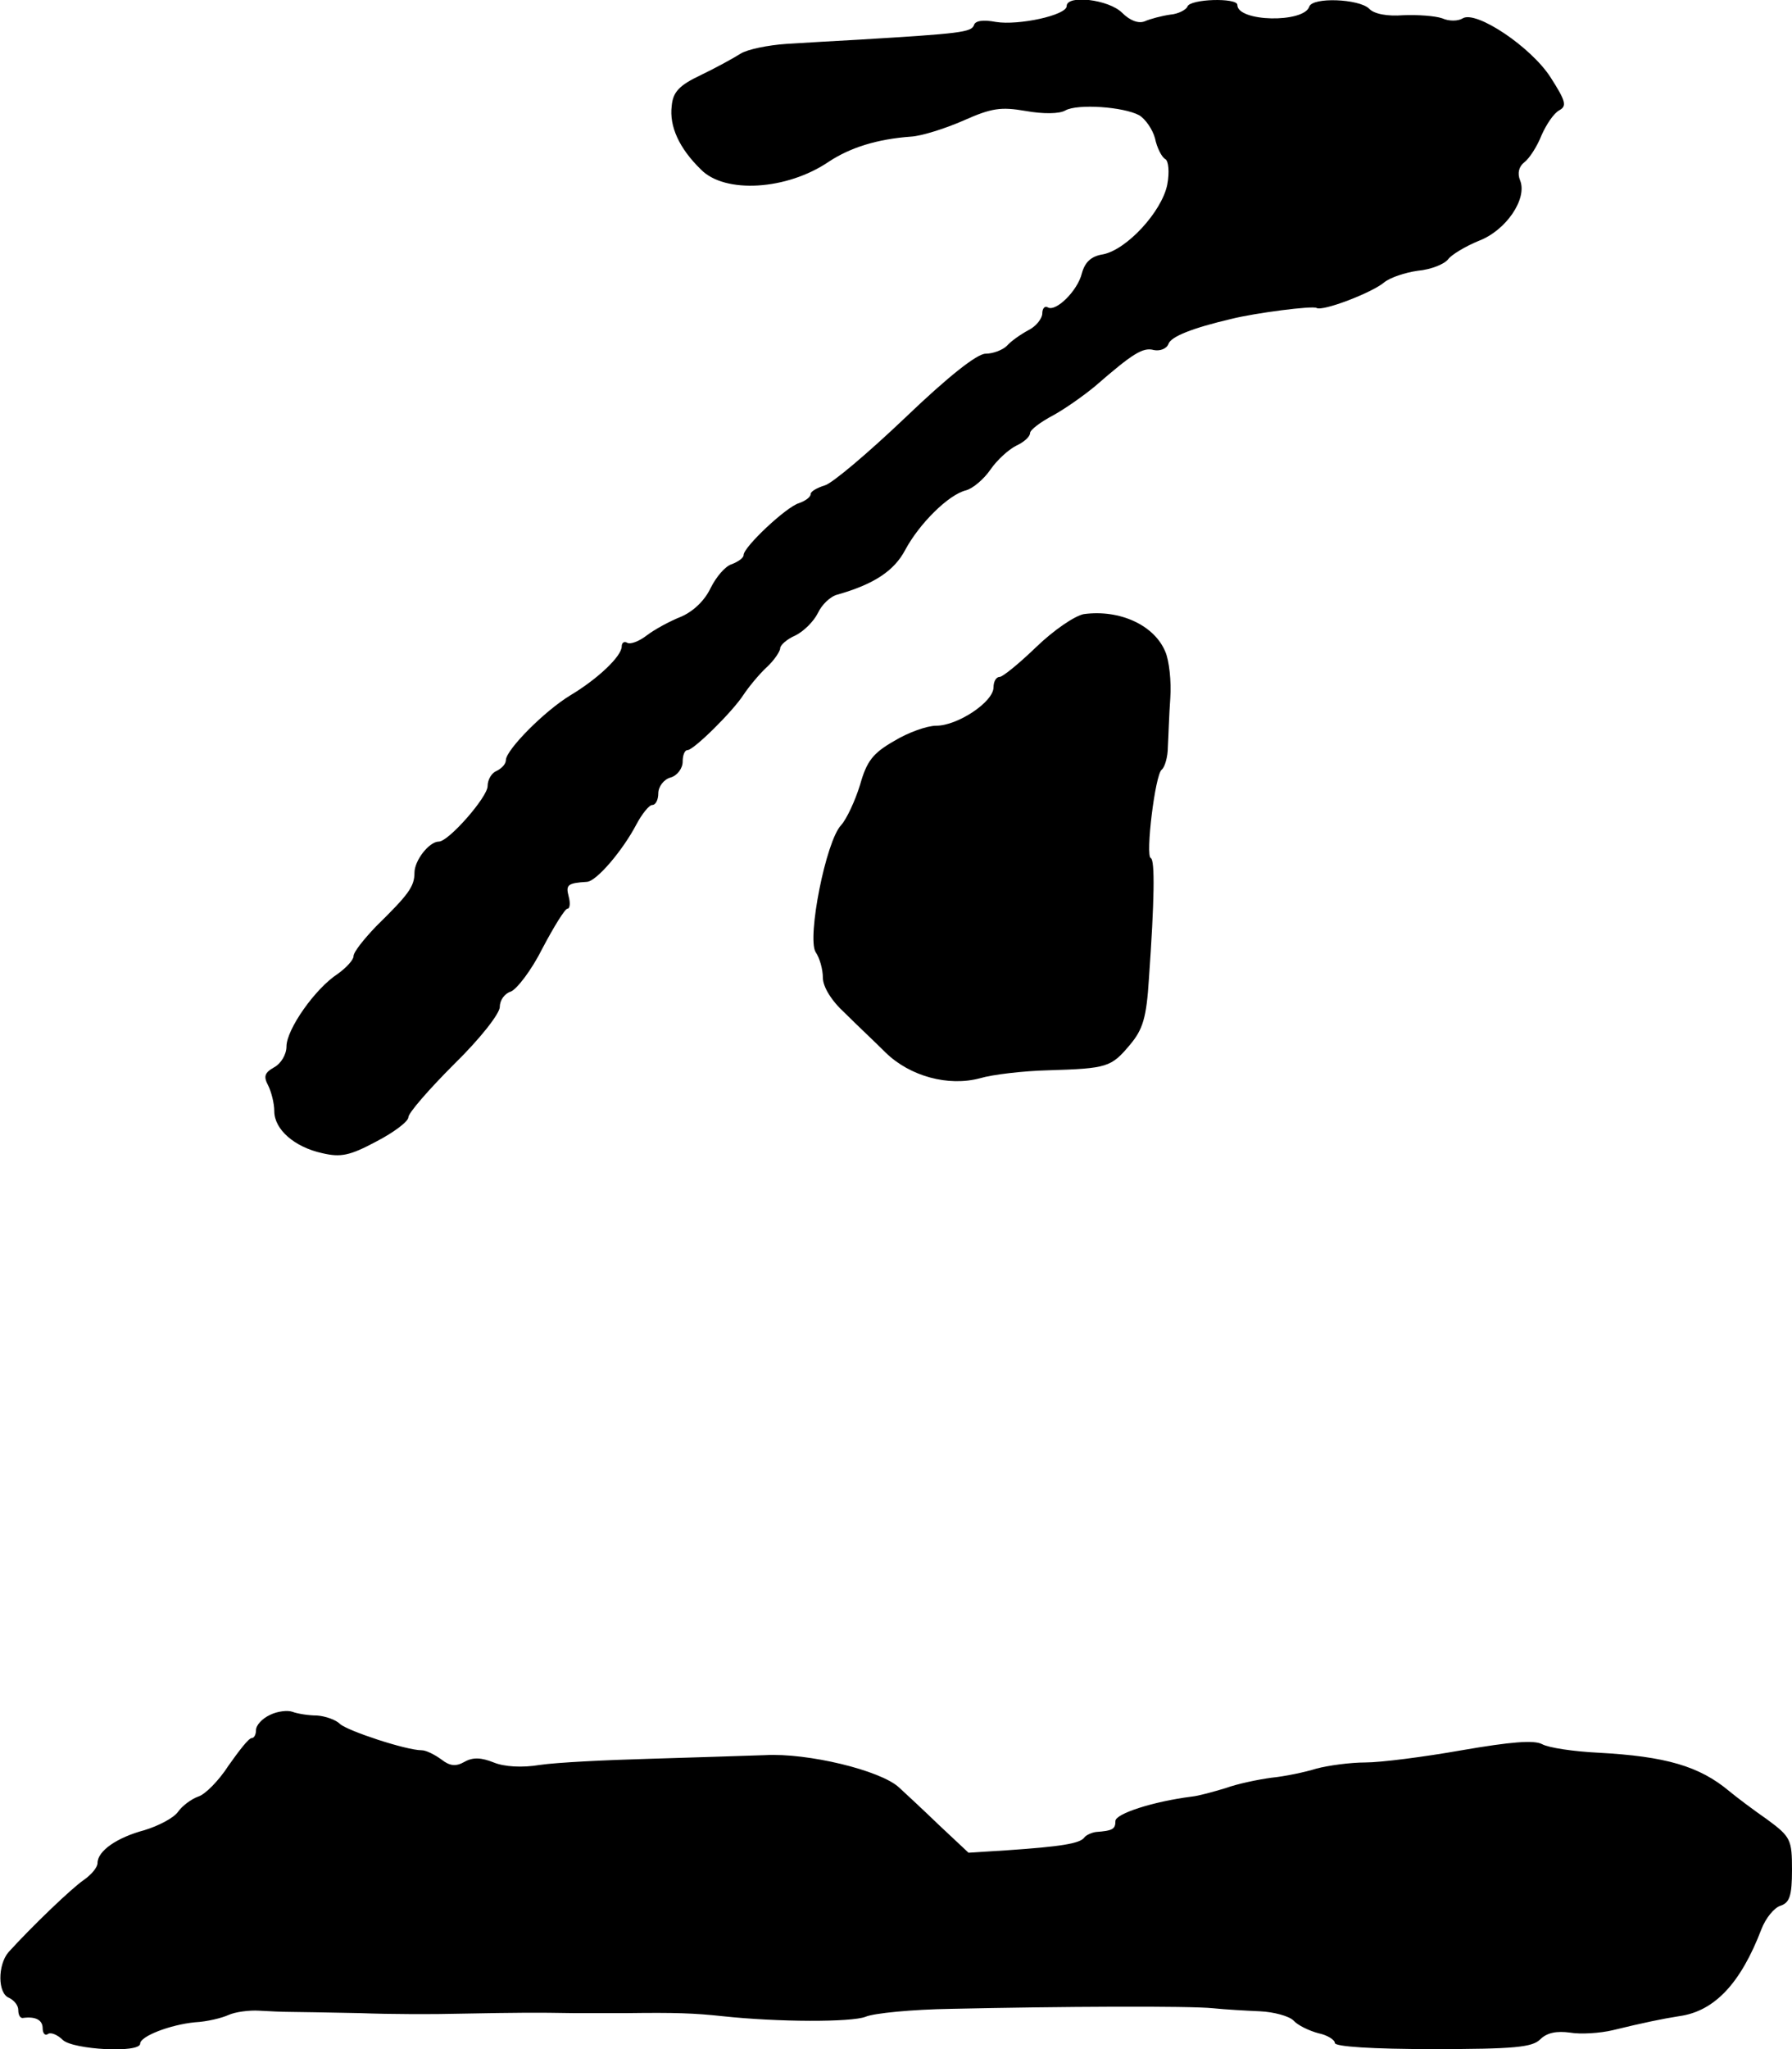
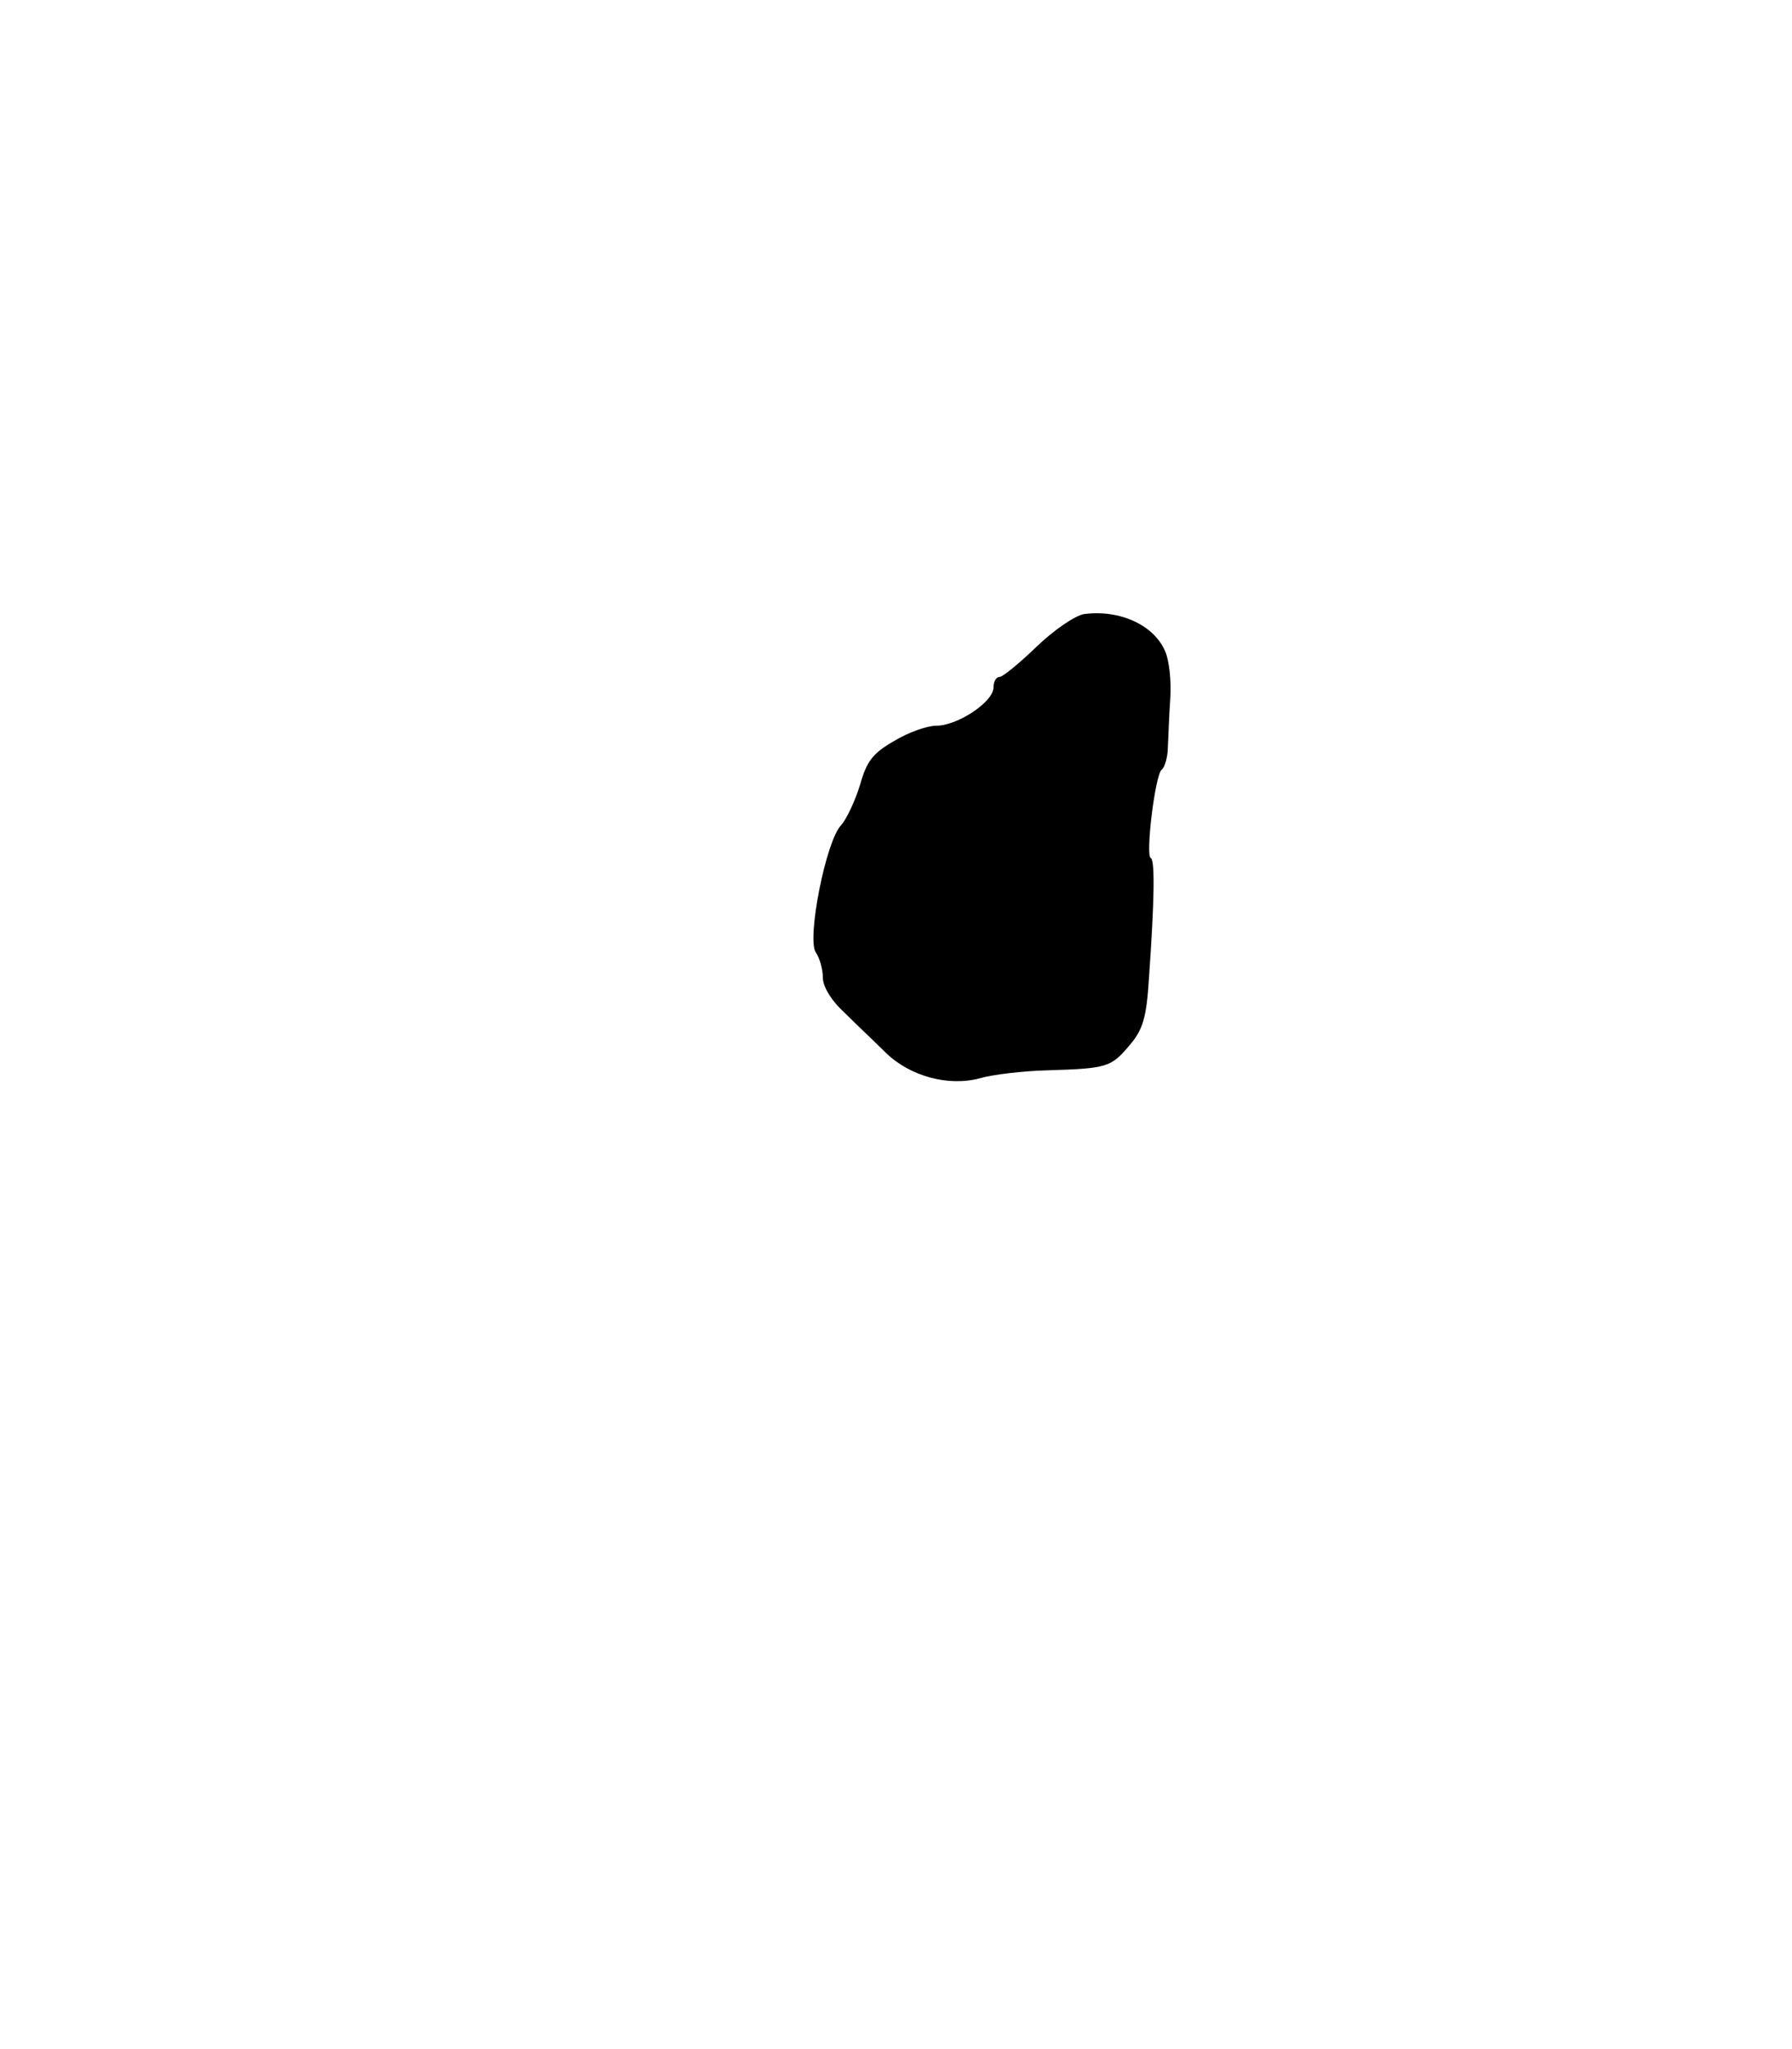
<svg xmlns="http://www.w3.org/2000/svg" version="1.0" width="294pt" height="336pt" viewBox="0 0 294 336" preserveAspectRatio="xMidYMid meet">
  <g transform="translate(0,336) scale(0.1,-0.1)" fill="#000000" stroke="none">
-     <path d="M1750 3350 c0 -15 -79 -32 -116 -26 -21 4 -34 2 -36 -5 -4 -12 -23 -14 -188 -24 -36 -2 -90 -5 -120 -7 -30 -2 -64 -9 -75 -16 -11 -7 -40 -23 -65 -35 -36 -17 -46 -28 -48 -51 -4 -33 12 -69 48 -104 39 -40 141 -34 210 13 35 23 79 37 135 41 17 1 55 13 85 26 47 21 62 23 103 16 28 -5 55 -5 65 1 20 11 95 6 121 -8 10 -6 22 -23 26 -38 3 -15 11 -31 17 -34 5 -3 7 -21 3 -42 -9 -44 -66 -106 -105 -114 -20 -3 -30 -13 -35 -31 -7 -29 -43 -64 -56 -56 -5 3 -9 -2 -9 -10 0 -8 -10 -21 -22 -27 -13 -7 -29 -18 -36 -26 -7 -7 -23 -13 -35 -13 -14 0 -61 -37 -132 -105 -61 -58 -120 -108 -132 -111 -13 -4 -23 -10 -23 -14 0 -5 -8 -11 -19 -15 -21 -6 -91 -72 -91 -85 0 -5 -9 -11 -19 -15 -11 -3 -26 -21 -35 -39 -10 -21 -28 -38 -48 -47 -18 -7 -44 -21 -57 -31 -13 -10 -27 -15 -32 -12 -5 3 -9 0 -9 -6 0 -16 -39 -53 -84 -80 -43 -26 -105 -89 -106 -106 0 -7 -7 -14 -15 -18 -8 -3 -15 -14 -15 -25 0 -18 -64 -91 -80 -91 -16 0 -40 -31 -40 -51 0 -23 -10 -36 -63 -88 -20 -21 -37 -42 -37 -49 0 -6 -12 -19 -26 -29 -37 -24 -84 -91 -84 -119 0 -13 -9 -28 -20 -34 -16 -9 -18 -15 -10 -30 5 -10 10 -29 10 -42 0 -30 33 -59 79 -69 30 -7 45 -4 88 19 29 15 53 33 53 40 0 7 34 46 75 87 43 42 75 83 75 94 0 11 8 22 18 25 10 4 34 35 52 71 19 36 37 65 41 65 4 0 5 9 2 20 -5 19 -2 22 30 24 16 1 59 52 81 94 9 17 21 32 26 32 6 0 10 9 10 19 0 11 9 23 20 26 11 3 20 15 20 26 0 10 3 19 8 19 10 0 74 63 92 91 8 12 25 33 38 45 12 11 22 26 22 31 0 5 11 15 25 21 14 7 30 23 37 37 6 13 20 27 32 30 60 17 93 39 111 73 23 43 71 91 100 98 11 3 29 18 40 34 11 16 30 33 42 39 13 6 23 15 23 21 0 5 17 18 38 29 20 11 51 33 69 48 61 53 78 64 96 59 10 -2 21 2 24 10 4 12 39 26 103 41 40 10 134 22 140 18 10 -6 91 25 111 42 10 8 34 16 55 19 22 2 44 11 50 19 5 7 28 21 50 30 45 17 80 69 68 99 -5 12 -2 23 7 30 8 6 21 26 28 44 8 18 20 36 29 41 13 7 11 15 -14 54 -32 50 -122 110 -144 97 -8 -5 -23 -5 -34 0 -12 4 -40 6 -64 5 -26 -2 -48 2 -56 11 -17 16 -93 19 -98 3 -9 -27 -118 -25 -118 3 0 12 -78 10 -82 -3 -2 -5 -15 -12 -28 -13 -14 -2 -33 -7 -42 -11 -10 -4 -24 1 -37 14 -22 22 -91 30 -91 11z" />
    <path d="M1778 2353 c-15 -3 -49 -26 -78 -54 -28 -27 -55 -49 -60 -49 -6 0 -10 -8 -10 -17 0 -24 -59 -63 -94 -63 -15 0 -46 -11 -69 -25 -35 -20 -45 -33 -56 -72 -8 -26 -22 -56 -31 -66 -25 -26 -56 -184 -42 -208 7 -10 12 -29 12 -42 0 -15 14 -38 36 -58 19 -19 50 -48 67 -65 40 -39 103 -56 155 -42 20 6 71 12 112 13 97 3 103 5 134 42 21 25 27 44 31 109 9 127 10 194 3 197 -9 3 7 137 18 145 5 4 10 21 10 37 1 17 2 53 4 80 2 28 -2 62 -8 76 -18 44 -75 70 -134 62z" />
-     <path d="M443 548 c-13 -6 -23 -17 -23 -25 0 -7 -3 -13 -7 -13 -5 0 -21 -21 -38 -45 -16 -25 -39 -48 -50 -51 -11 -4 -26 -15 -33 -25 -7 -10 -32 -23 -55 -30 -45 -12 -77 -34 -77 -54 0 -7 -10 -19 -23 -28 -19 -13 -83 -74 -123 -118 -18 -21 -18 -68 1 -75 8 -4 15 -12 15 -20 0 -8 3 -13 7 -13 21 3 33 -3 33 -17 0 -8 4 -13 9 -9 5 3 16 -2 24 -10 17 -16 127 -22 127 -6 0 12 49 31 90 35 20 1 44 7 55 12 11 5 34 8 50 7 17 -1 39 -2 50 -2 11 0 63 -1 115 -2 52 -2 124 -2 160 -1 109 2 128 2 190 1 19 0 60 0 90 0 77 1 109 0 155 -5 93 -10 212 -10 235 -1 14 6 77 12 140 13 180 4 392 5 430 1 19 -2 54 -4 77 -5 23 -1 48 -8 55 -15 7 -8 26 -17 41 -21 15 -3 27 -11 27 -16 0 -6 62 -10 161 -10 134 0 163 3 176 16 11 11 27 14 49 11 17 -3 49 -1 70 4 49 12 83 19 109 23 58 8 101 54 135 143 7 18 21 35 31 38 15 5 19 16 19 59 0 49 -2 54 -40 82 -23 16 -51 37 -63 47 -49 41 -104 57 -215 63 -40 2 -81 8 -92 14 -13 7 -51 4 -132 -10 -62 -11 -133 -20 -158 -20 -25 0 -61 -5 -80 -10 -19 -6 -53 -13 -74 -15 -22 -3 -56 -10 -75 -17 -20 -6 -45 -13 -56 -14 -63 -8 -125 -28 -125 -40 0 -13 -4 -16 -32 -18 -7 -1 -16 -5 -19 -9 -7 -10 -39 -15 -127 -21 l-63 -4 -47 44 c-26 25 -56 53 -67 63 -30 28 -150 57 -220 53 -33 -1 -119 -4 -190 -6 -72 -2 -152 -6 -179 -10 -30 -5 -59 -3 -76 4 -20 8 -34 9 -48 1 -14 -8 -24 -7 -38 4 -11 8 -25 15 -32 15 -26 0 -122 32 -134 43 -7 7 -24 13 -38 14 -14 0 -32 3 -40 6 -8 3 -25 1 -37 -5z" />
  </g>
</svg>